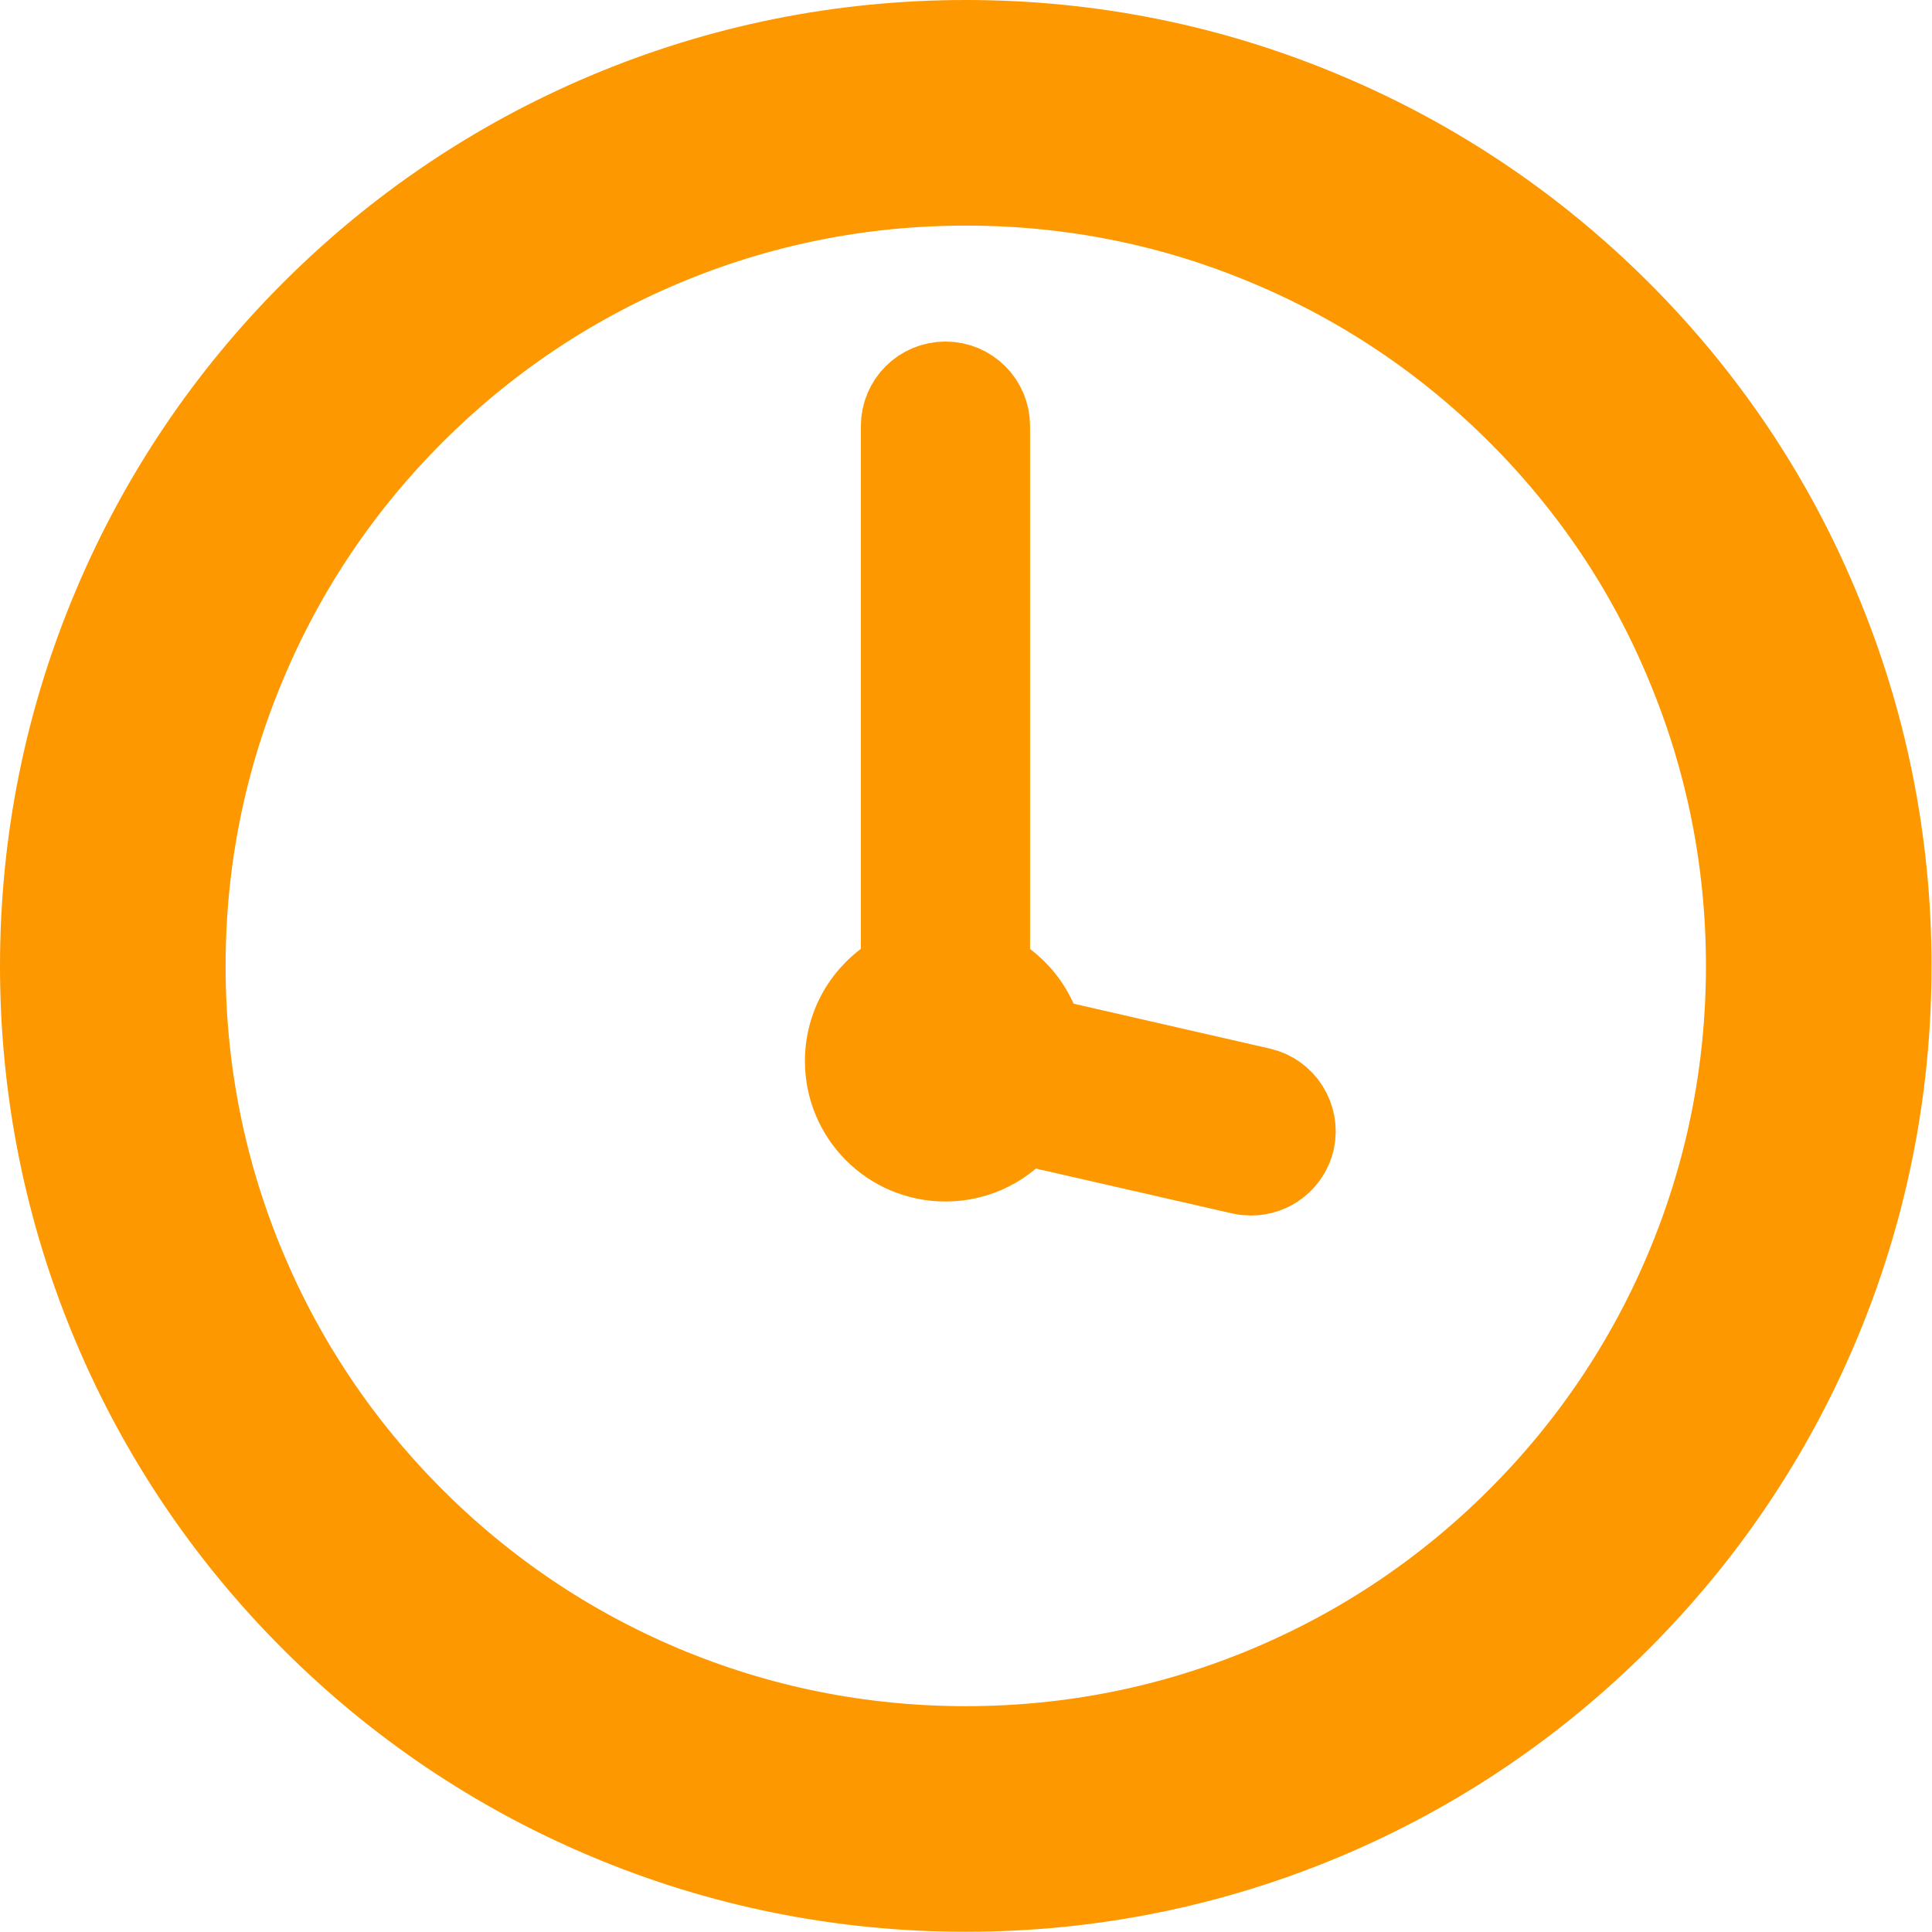
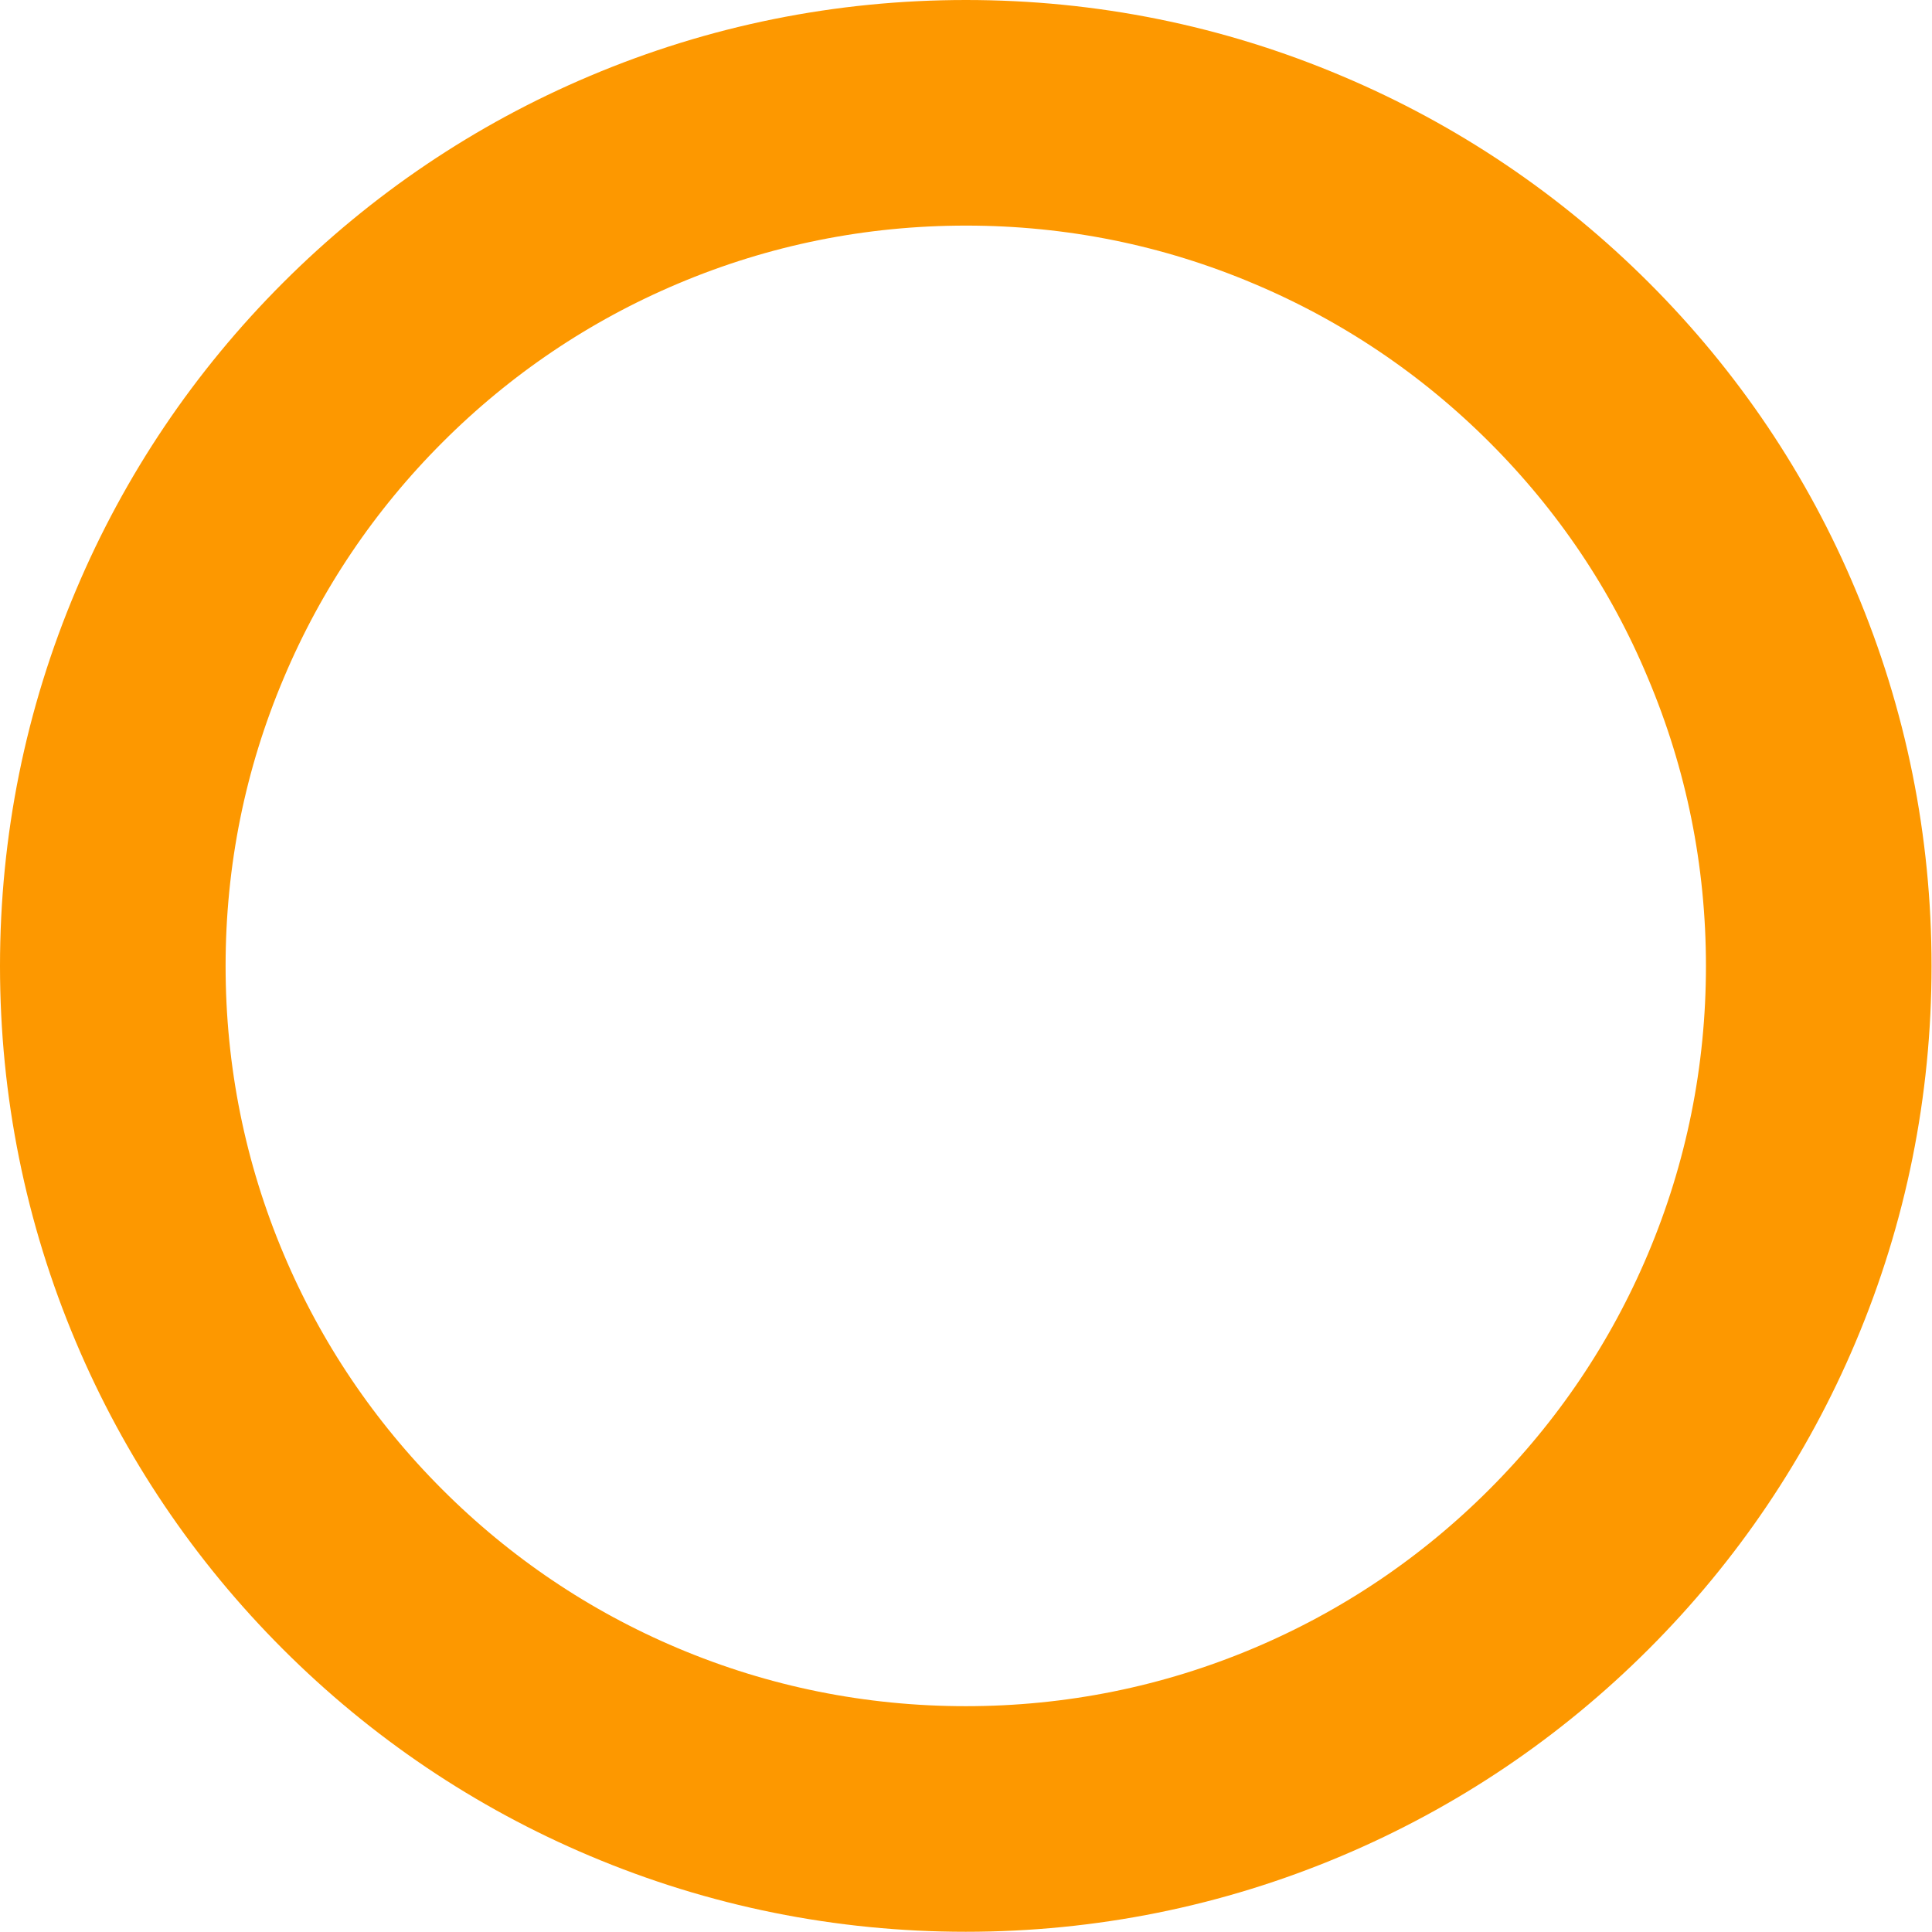
<svg xmlns="http://www.w3.org/2000/svg" version="1.1" x="0px" y="0px" viewBox="0 0 856.4 856.4" style="enable-background:new 0 0 856.4 856.4;" xml:space="preserve">
  <style type="text/css">
	.st0{fill:none;stroke:#FD9800;stroke-width:100;stroke-miterlimit:10;}
	.st1{fill:#FD9800;stroke:#FD9800;stroke-width:40;stroke-miterlimit:10;}
</style>
  <g id="background">
</g>
  <g id="Objects">
    <path class="st0" d="M695.7,160.8c-34.7-34.7-75.2-62-120.2-81C528.8,60,479.3,50,428.2,50S327.6,60,281,79.7   c-45,19-85.5,46.3-120.2,81c-34.7,34.7-62,75.2-81,120.2C60,327.6,50,377.2,50,428.2s10,100.6,29.7,147.2c19,45,46.3,85.5,81,120.2   c34.7,34.7,75.2,62,120.2,81c46.6,19.7,96.2,29.7,147.2,29.7s100.6-10,147.2-29.7c45-19,85.5-46.3,120.2-81s62-75.2,81-120.2   c19.7-46.6,29.7-96.2,29.7-147.2s-10-100.6-29.7-147.2C757.7,236,730.4,195.5,695.7,160.8z" />
-     <path class="st1" d="M558.4,484.3l-97.9-22.4c-2.7-13.4-11.8-24.5-23.9-30V188.9c0-9.7-7.8-17.5-17.5-17.5s-17.5,7.8-17.5,17.5   v242.9c-14.6,6.7-24.8,21.4-24.8,38.5c0,23.4,18.9,42.3,42.3,42.3c13.7,0,25.9-6.5,33.6-16.6l98,22.4c1.3,0.3,2.6,0.4,3.9,0.4   c8,0,15.2-5.5,17.1-13.6C573.7,495.8,567.8,486.4,558.4,484.3z" />
  </g>
</svg>